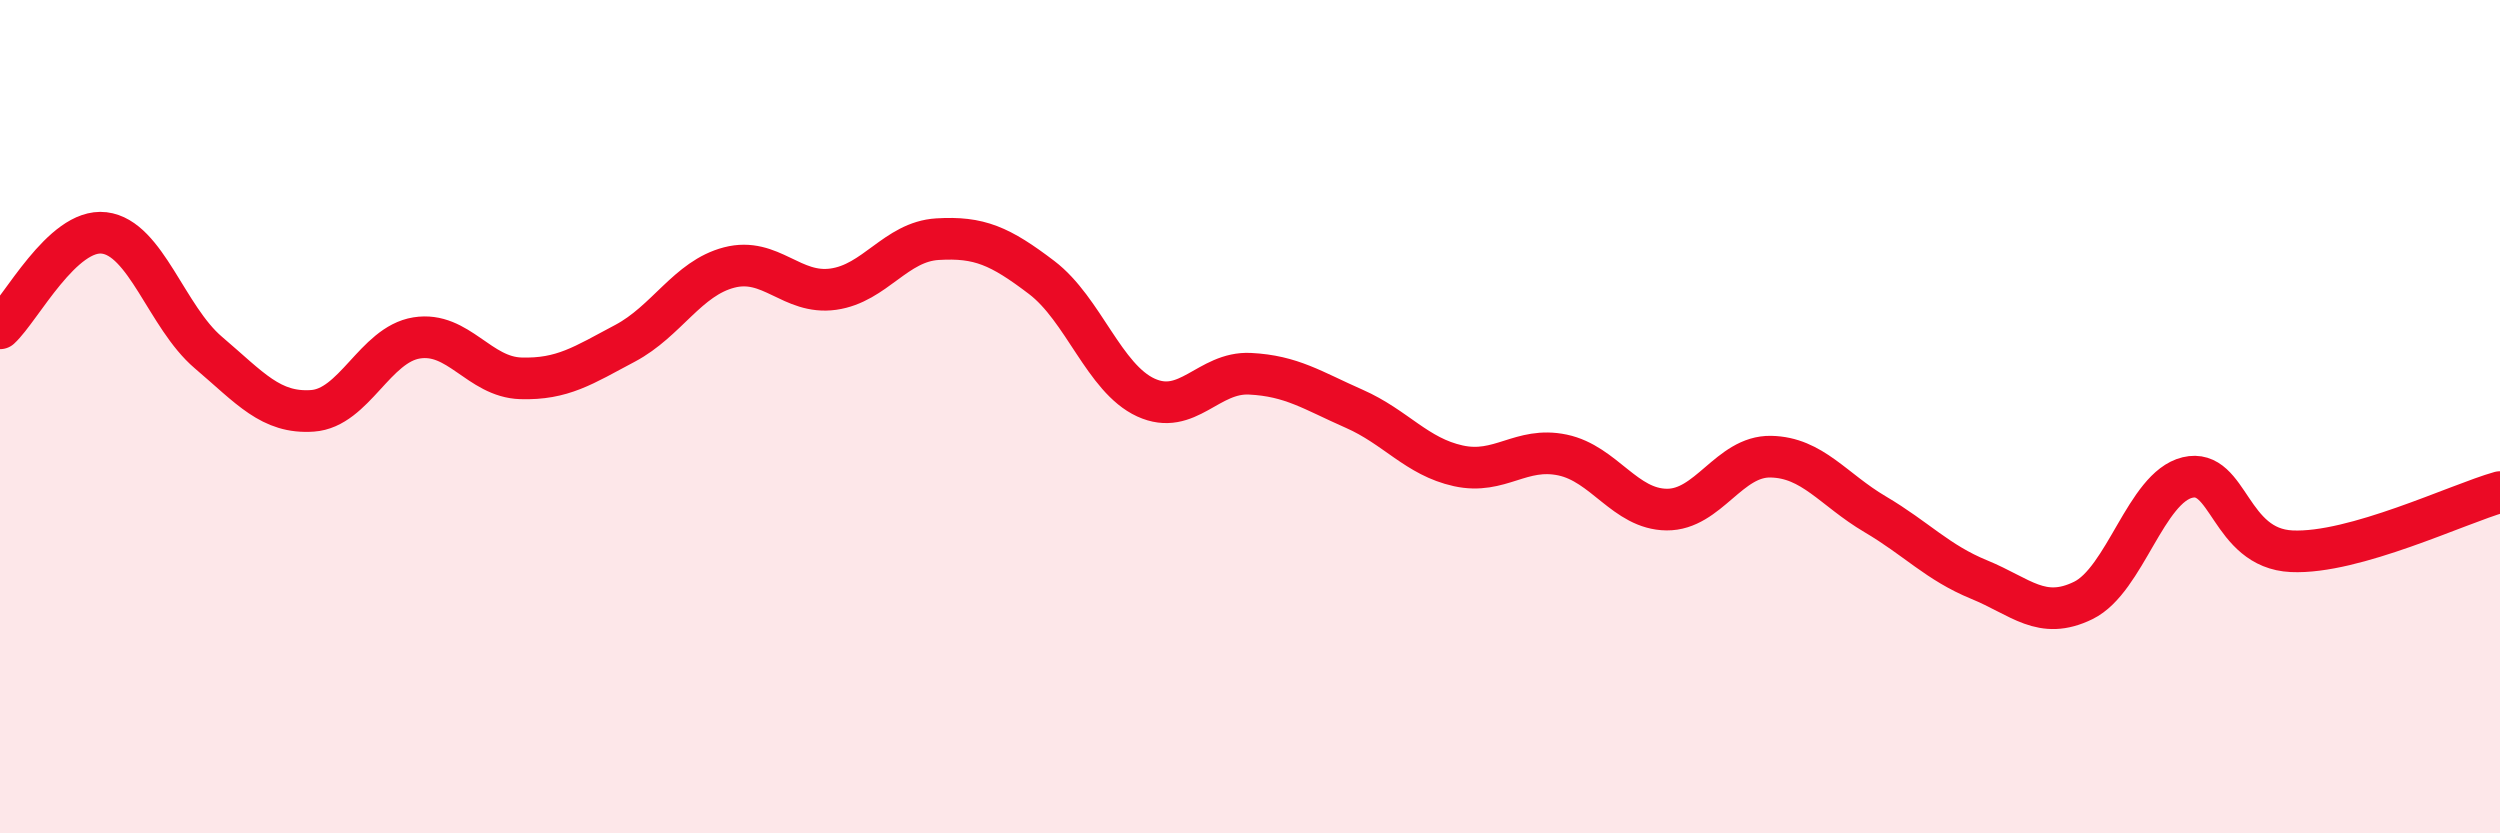
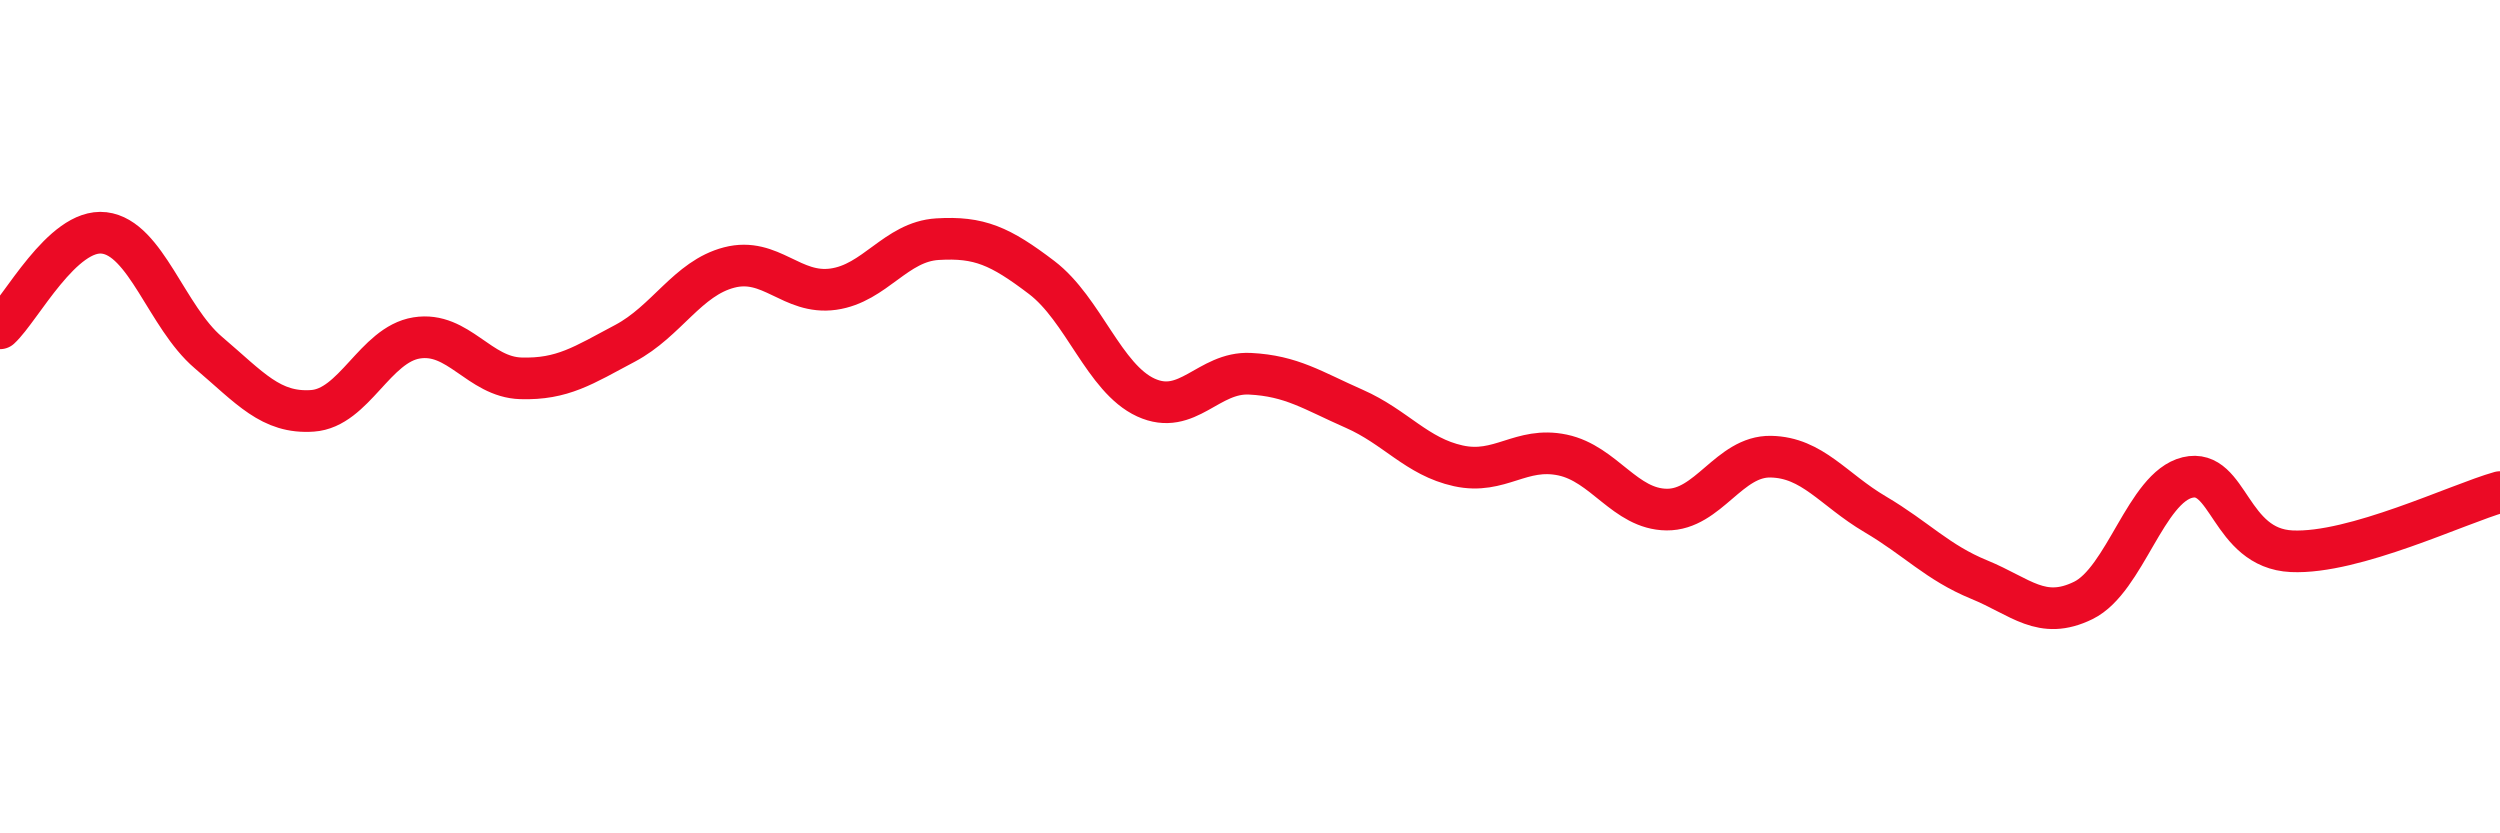
<svg xmlns="http://www.w3.org/2000/svg" width="60" height="20" viewBox="0 0 60 20">
-   <path d="M 0,7.88 C 0.5,7.42 1.5,5.47 2.5,5.59 C 3.5,5.71 4,7.61 5,8.46 C 6,9.31 6.5,9.93 7.5,9.86 C 8.5,9.79 9,8.27 10,8.11 C 11,7.95 11.5,9.05 12.5,9.08 C 13.5,9.11 14,8.77 15,8.24 C 16,7.71 16.5,6.68 17.5,6.42 C 18.5,6.16 19,7.08 20,6.94 C 21,6.8 21.5,5.8 22.5,5.74 C 23.5,5.68 24,5.9 25,6.66 C 26,7.42 26.5,9.08 27.5,9.54 C 28.5,10 29,8.92 30,8.97 C 31,9.02 31.5,9.37 32.5,9.81 C 33.5,10.25 34,10.96 35,11.18 C 36,11.4 36.5,10.71 37.5,10.92 C 38.5,11.13 39,12.22 40,12.23 C 41,12.24 41.5,10.94 42.5,10.96 C 43.5,10.98 44,11.75 45,12.34 C 46,12.93 46.5,13.5 47.5,13.91 C 48.5,14.32 49,14.9 50,14.41 C 51,13.92 51.5,11.7 52.5,11.46 C 53.5,11.22 53.5,13.16 55,13.23 C 56.5,13.3 59,12.09 60,11.81L60 20L0 20Z" fill="#EB0A25" opacity="0.1" stroke-linecap="round" stroke-linejoin="round" />
  <path d="M 0,7.88 C 0.5,7.42 1.5,5.47 2.5,5.59 C 3.5,5.71 4,7.61 5,8.46 C 6,9.31 6.5,9.93 7.5,9.86 C 8.5,9.79 9,8.27 10,8.11 C 11,7.95 11.5,9.05 12.5,9.08 C 13.5,9.11 14,8.77 15,8.24 C 16,7.71 16.5,6.68 17.5,6.42 C 18.5,6.16 19,7.08 20,6.94 C 21,6.8 21.5,5.8 22.5,5.74 C 23.5,5.68 24,5.9 25,6.66 C 26,7.42 26.5,9.08 27.5,9.54 C 28.5,10 29,8.92 30,8.97 C 31,9.02 31.5,9.37 32.5,9.81 C 33.5,10.25 34,10.96 35,11.18 C 36,11.4 36.5,10.71 37.5,10.92 C 38.5,11.13 39,12.22 40,12.23 C 41,12.24 41.5,10.94 42.5,10.96 C 43.5,10.98 44,11.75 45,12.34 C 46,12.93 46.5,13.5 47.5,13.91 C 48.5,14.32 49,14.9 50,14.41 C 51,13.92 51.5,11.7 52.5,11.46 C 53.5,11.22 53.5,13.16 55,13.23 C 56.5,13.3 59,12.09 60,11.81" stroke="#EB0A25" stroke-width="1" fill="none" stroke-linecap="round" stroke-linejoin="round" />
</svg>